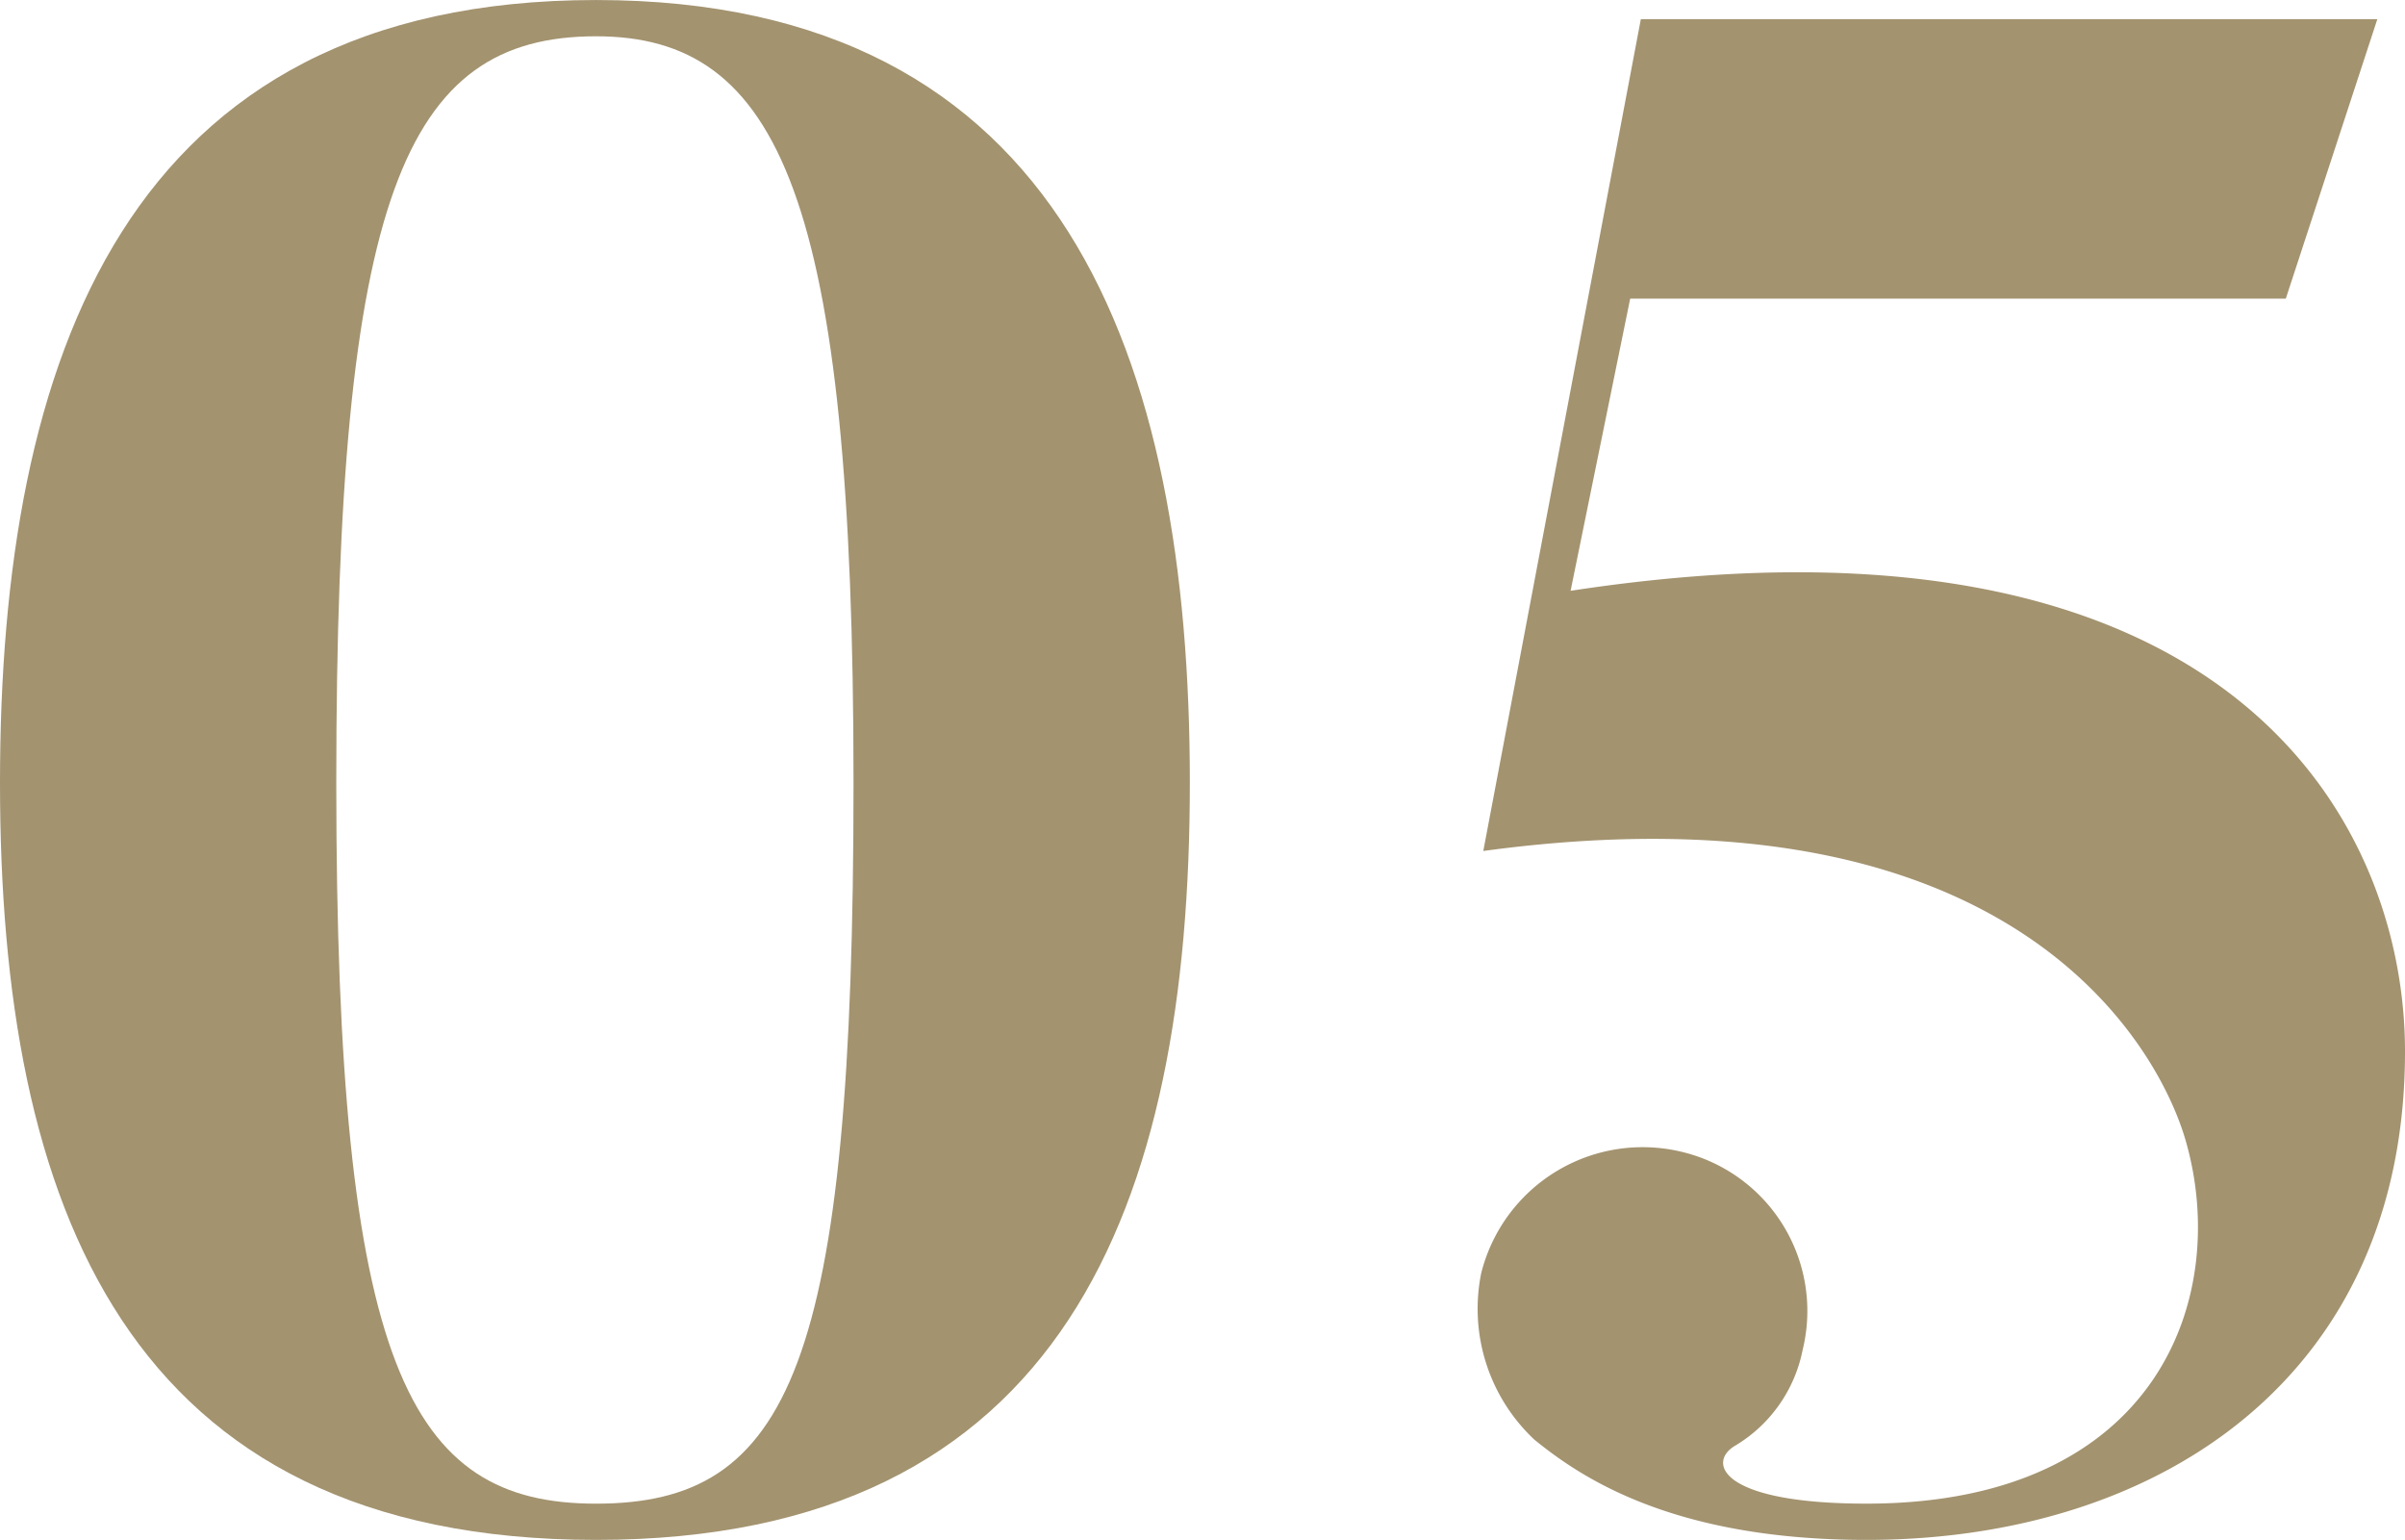
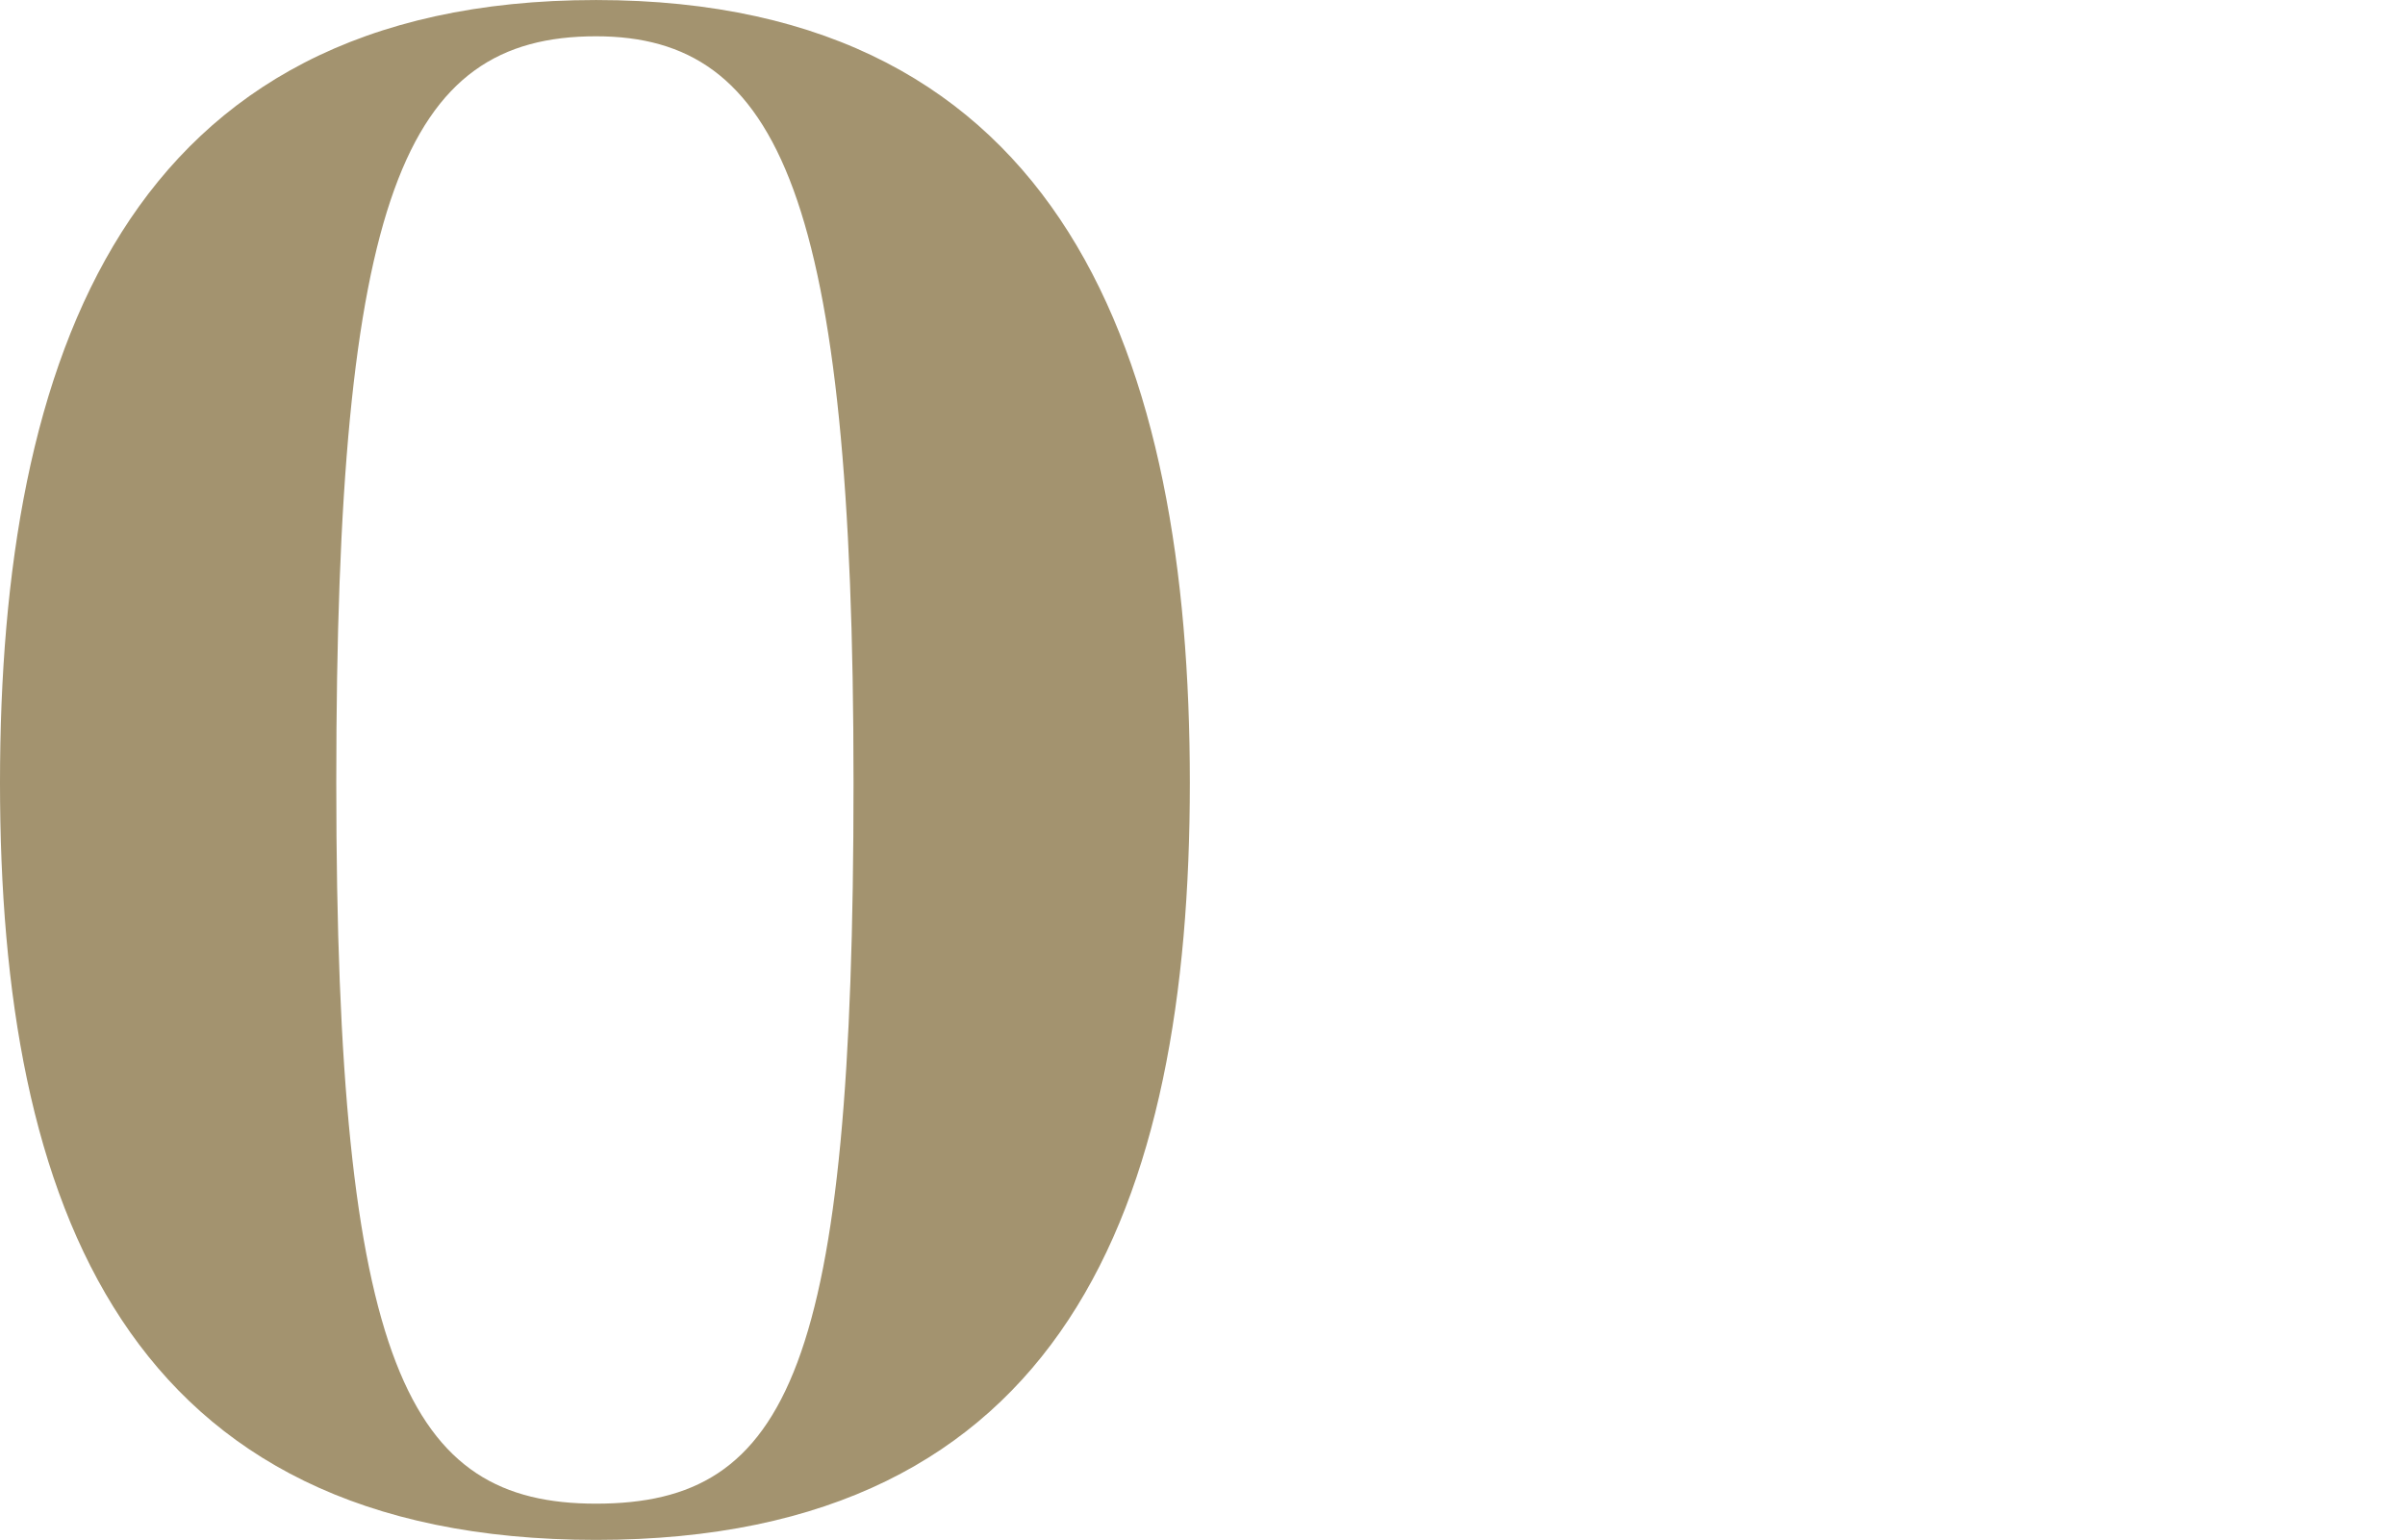
<svg xmlns="http://www.w3.org/2000/svg" width="114" height="73" viewBox="0 0 114 73">
  <defs>
    <clipPath id="clip-path">
      <rect id="長方形_633" data-name="長方形 633" width="114" height="73" fill="none" />
    </clipPath>
  </defs>
  <g id="グループ_8157" data-name="グループ 8157" transform="translate(0 0)">
    <g id="グループ_8156" data-name="グループ 8156" transform="translate(0 0.001)" clip-path="url(#clip-path)">
      <path id="パス_856" data-name="パス 856" d="M56.4,37.107C56.4,57.127,50.449,73,28.253,73,5.954,73,0,57.127,0,37.107,0,16.986,5.954,0,28.253,0,50.449,0,56.4,16.986,56.4,37.107m-15.942,0c0-27.8-3.531-35.388-12.208-35.388-9.081,0-12.31,7.584-12.31,35.388,0,27.7,3.431,34.175,12.31,34.175,9.181,0,12.208-6.471,12.208-34.175" transform="translate(0 0)" fill="#a3936f" />
-       <path id="パス_857" data-name="パス 857" d="M115.181,49.855c0,15.368-11.6,23.154-25.528,23.154-9.282,0-13.621-3.033-15.74-4.752a8.5,8.5,0,0,1-2.522-7.887,7.889,7.889,0,0,1,9.484-5.763,7.755,7.755,0,0,1,5.752,9.4A6.829,6.829,0,0,1,83.4,68.56c-1.312.809-.607,2.73,6.255,2.73,13.824,0,17.254-9.808,15.136-17.189-1.212-4.246-7.972-17.189-33.3-13.751L78.959.918h34.91l-4.338,13.246H78.454L75.629,28.016c31.077-4.753,39.552,10.818,39.552,21.839" transform="translate(-1.181 -0.009)" fill="#a3936f" />
    </g>
  </g>
</svg>